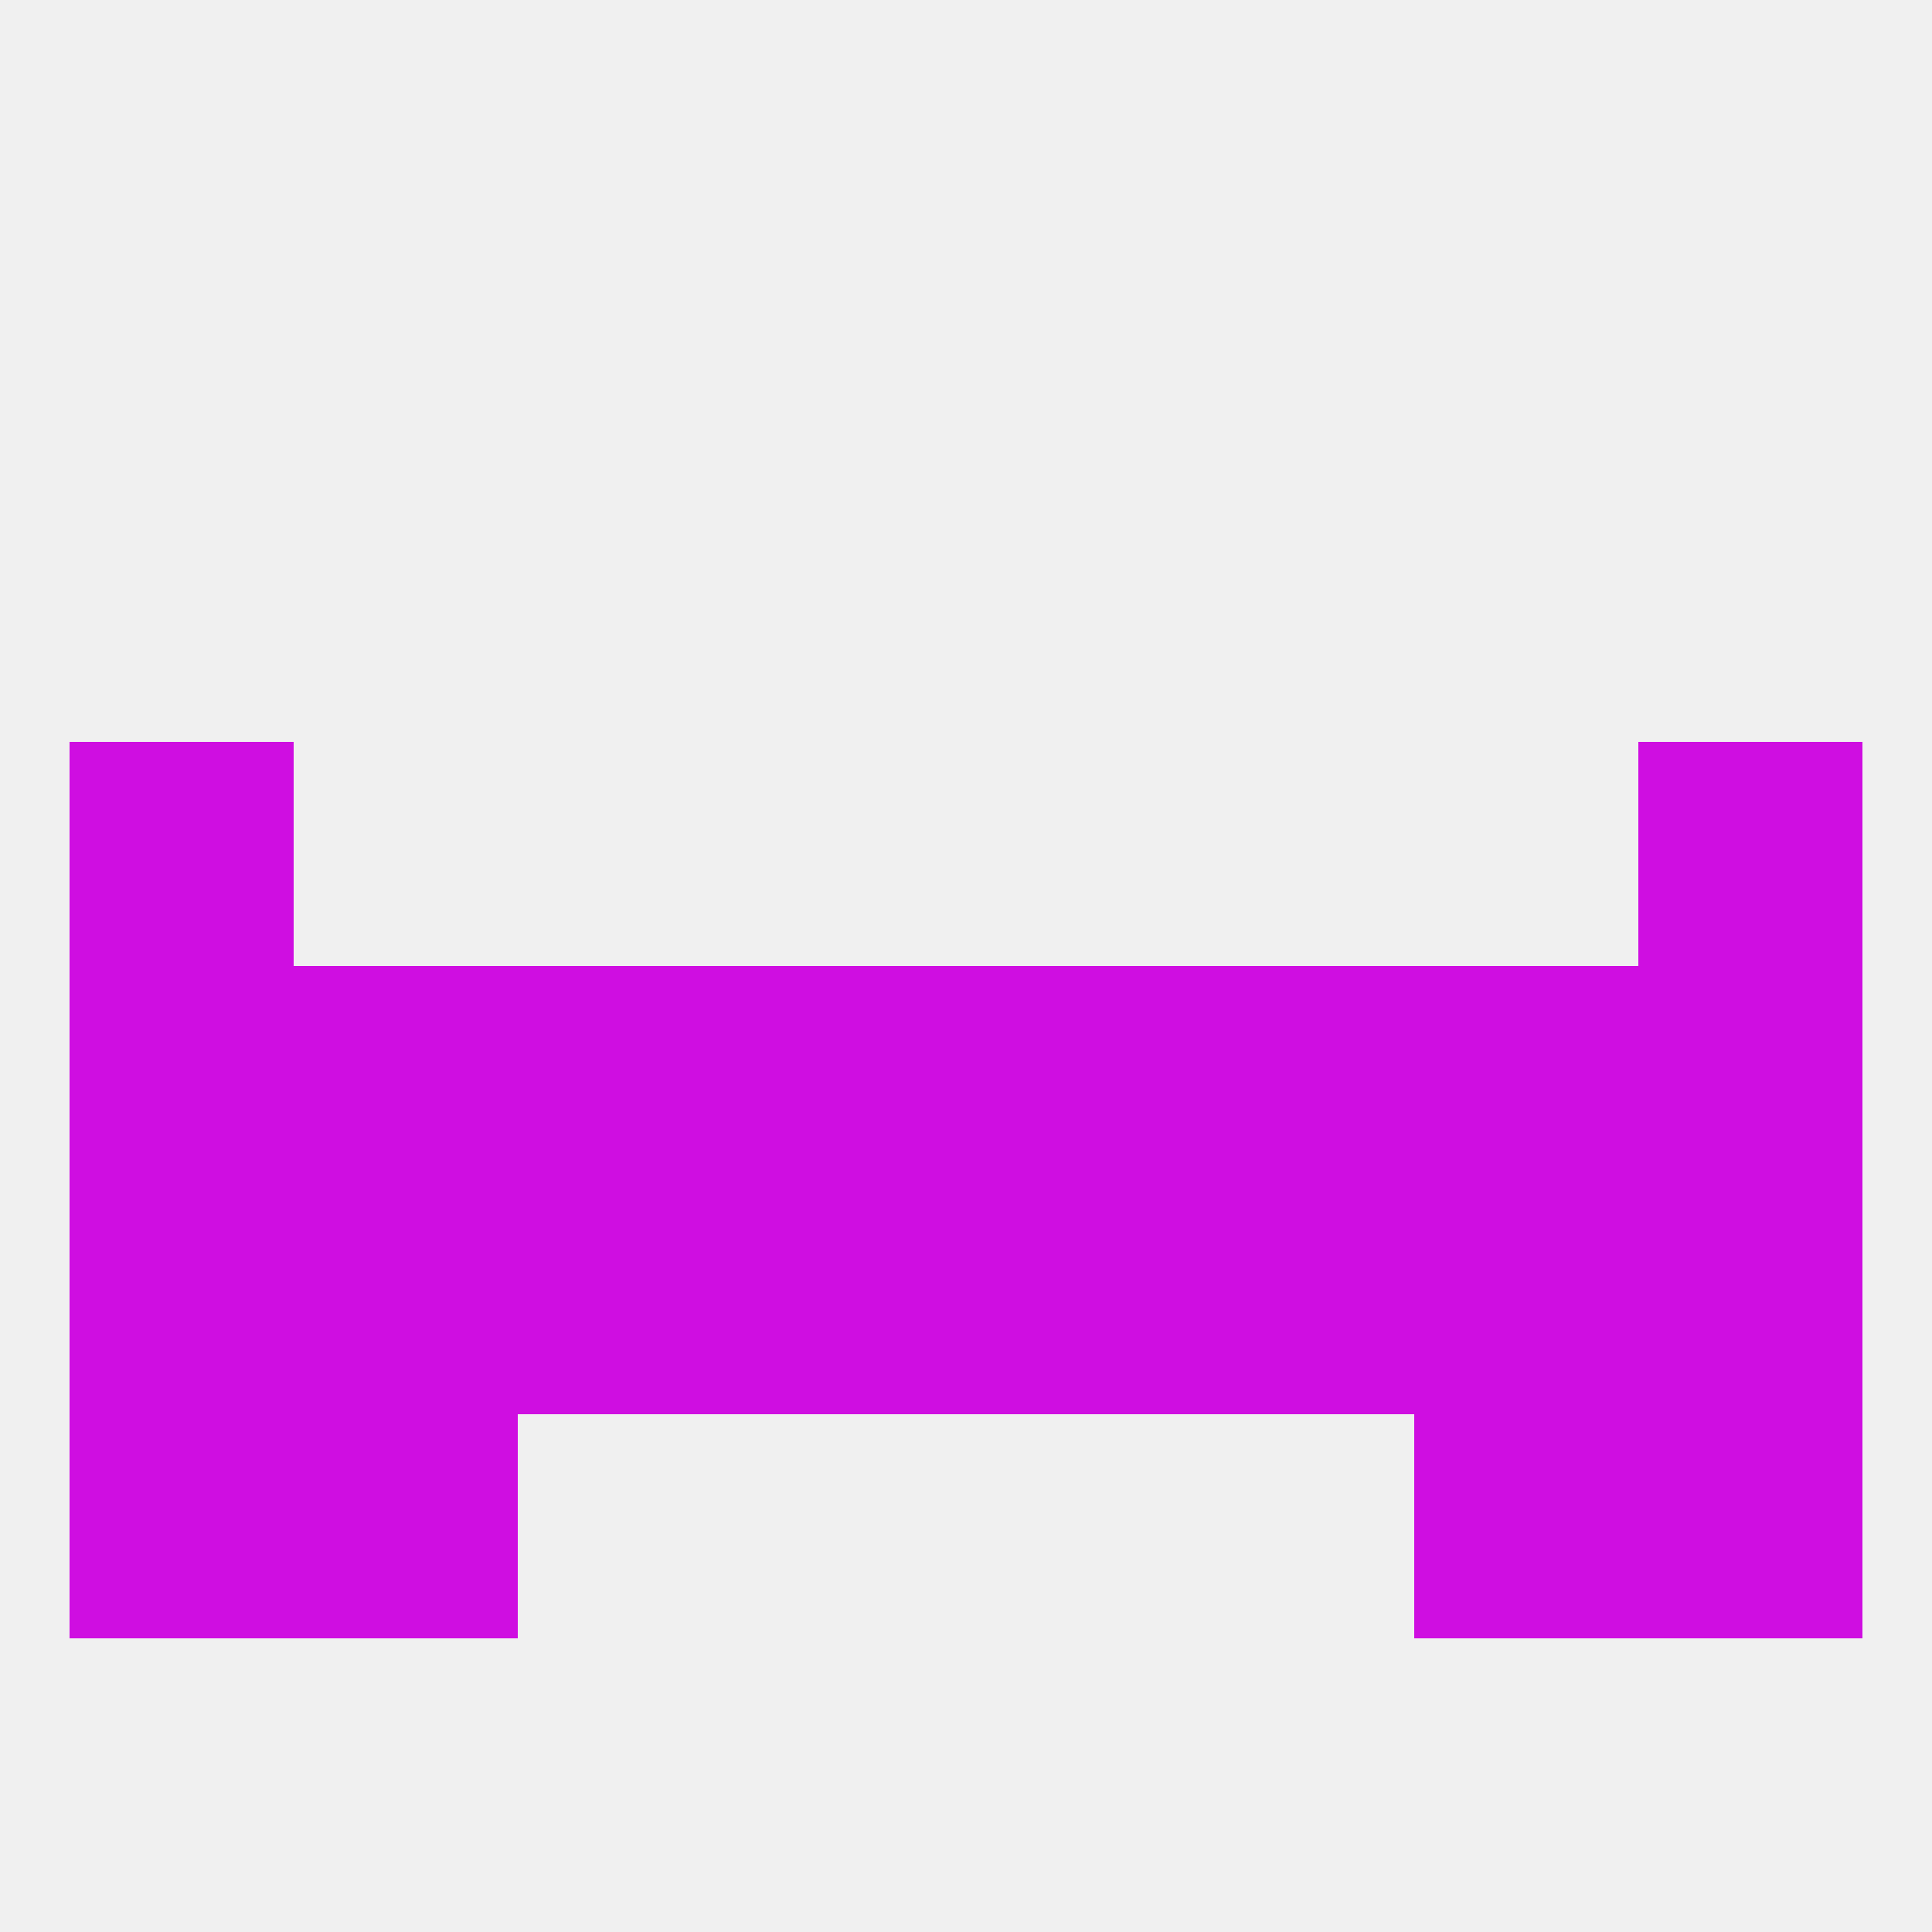
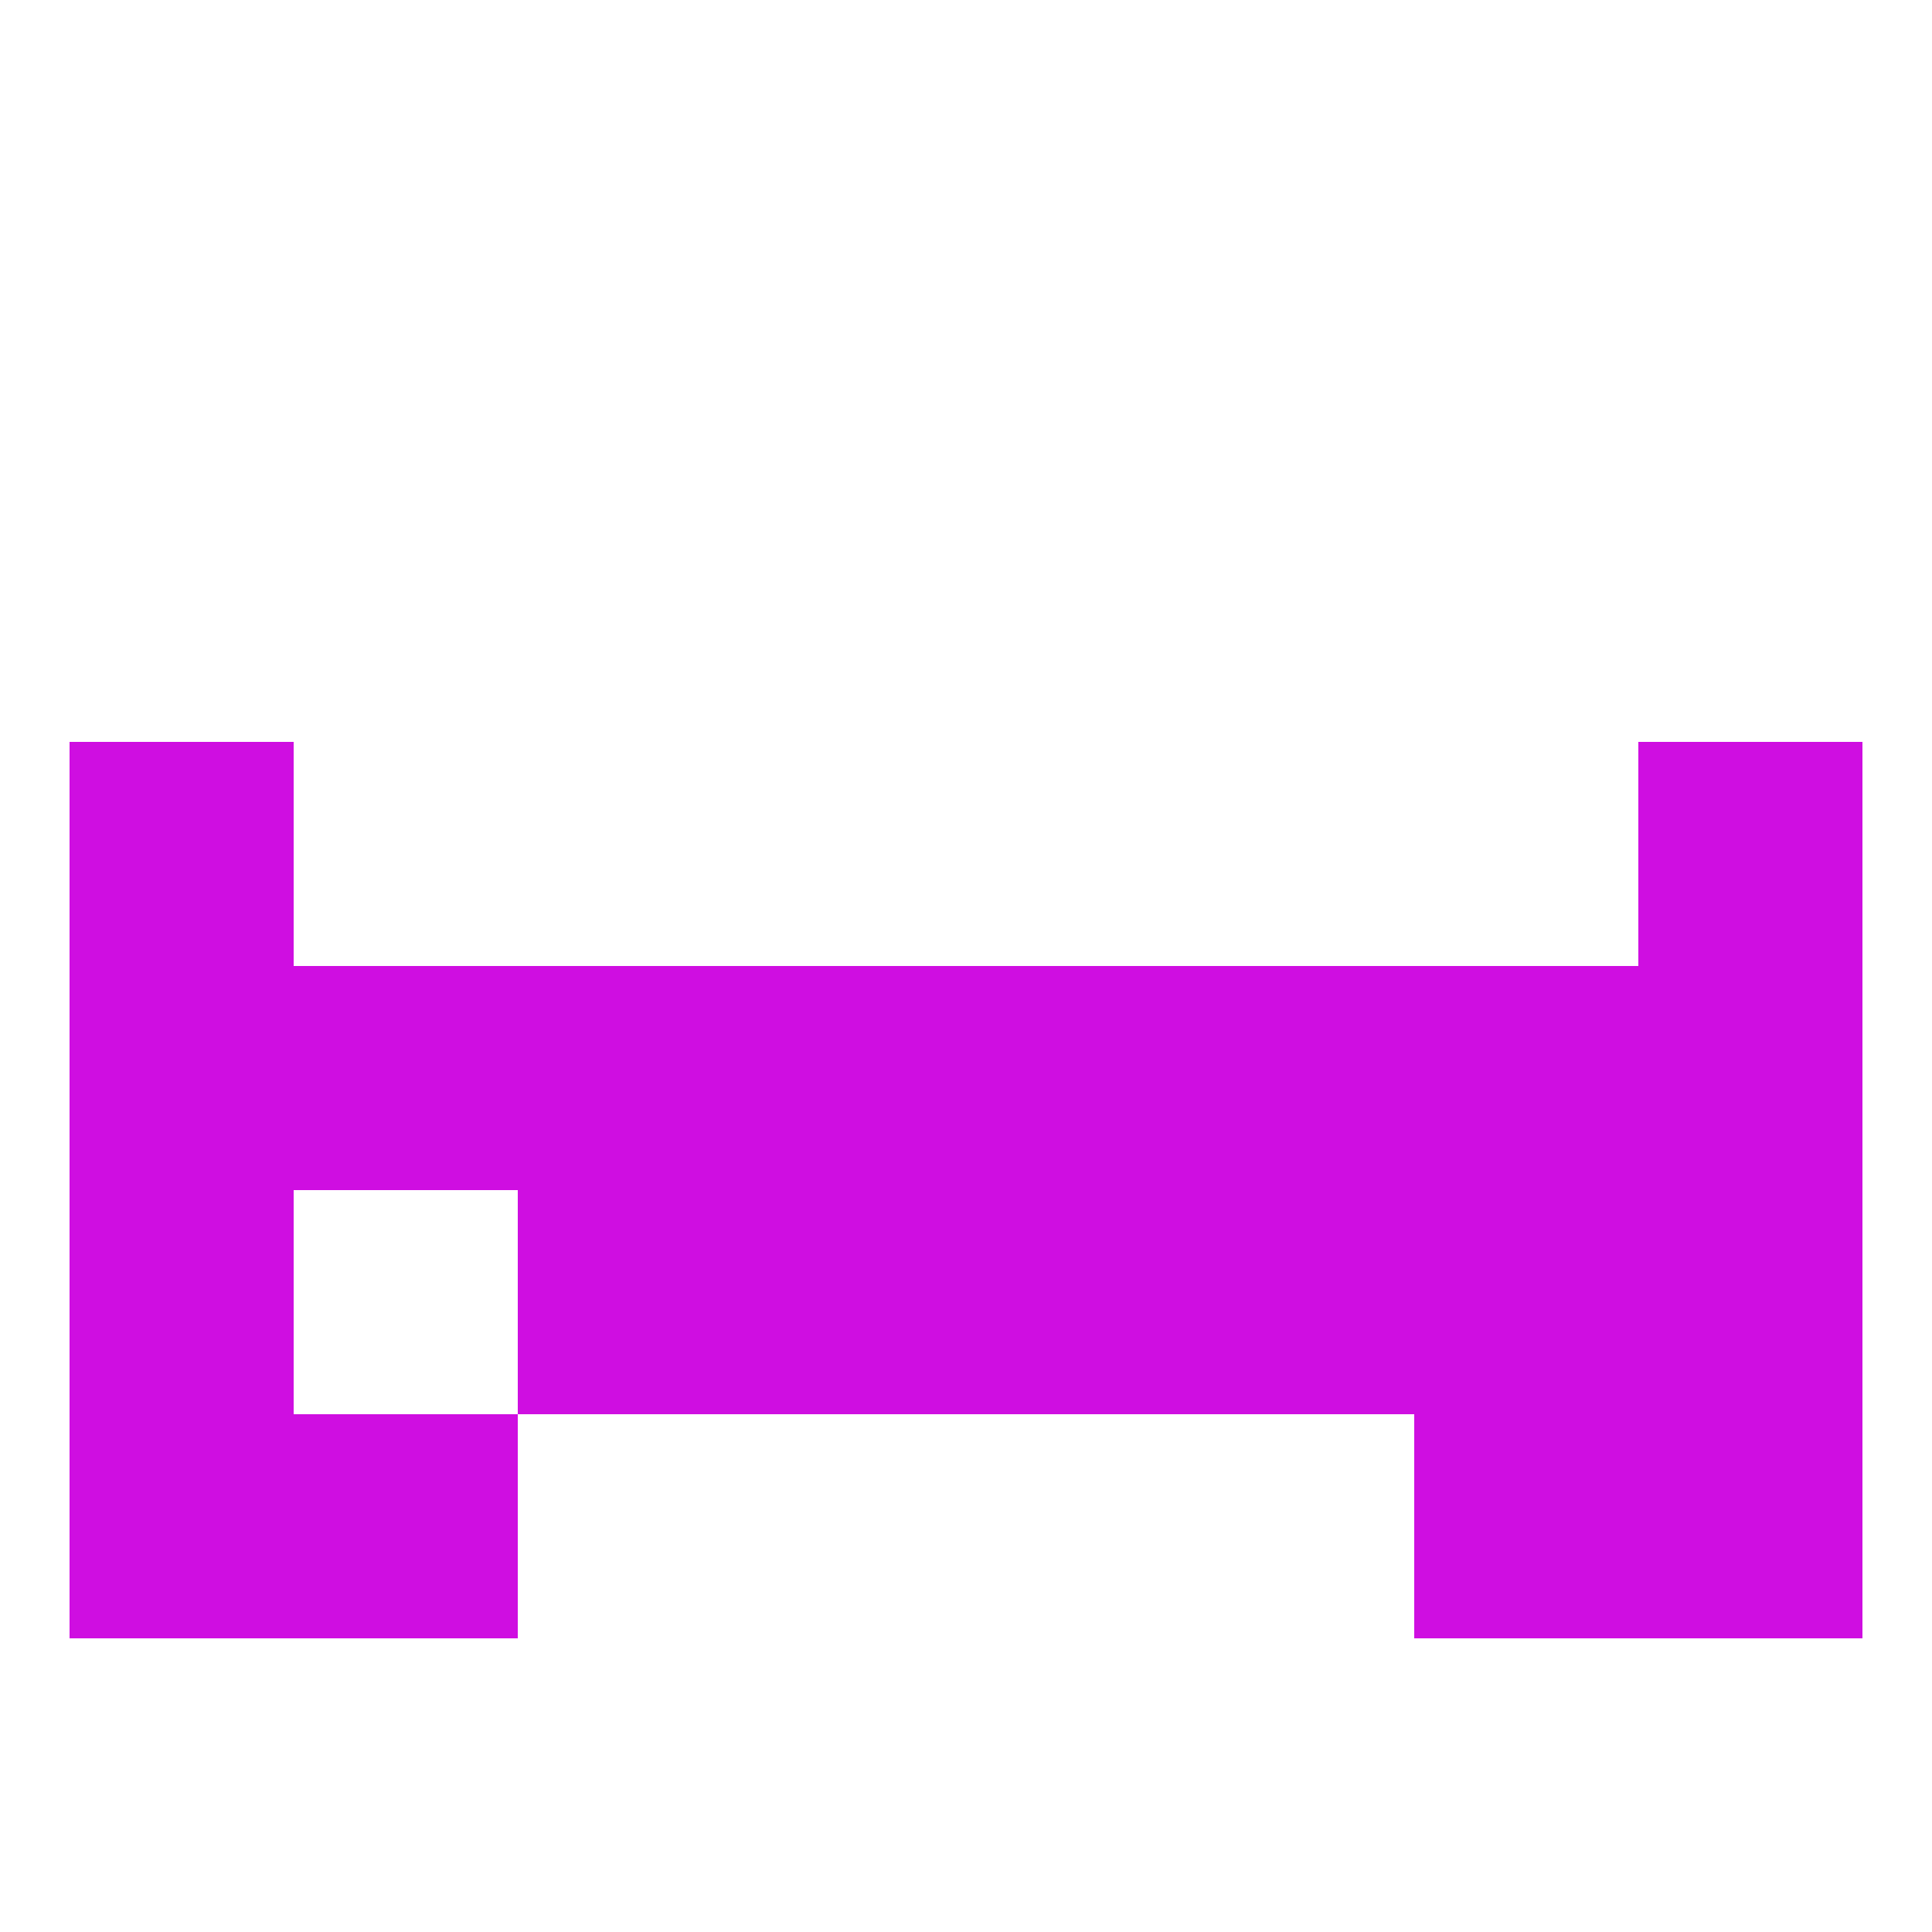
<svg xmlns="http://www.w3.org/2000/svg" version="1.1" baseprofile="full" width="250" height="250" viewBox="0 0 250 250">
-   <rect width="100%" height="100%" fill="rgba(240,240,240,255)" />
  <rect x="212" y="154" width="29" height="29" fill="rgba(207,14,225,255)" />
  <rect x="67" y="154" width="29" height="29" fill="rgba(207,14,225,255)" />
  <rect x="154" y="154" width="29" height="29" fill="rgba(207,14,225,255)" />
  <rect x="96" y="154" width="29" height="29" fill="rgba(207,14,225,255)" />
  <rect x="125" y="154" width="29" height="29" fill="rgba(207,14,225,255)" />
-   <rect x="38" y="154" width="29" height="29" fill="rgba(207,14,225,255)" />
  <rect x="183" y="154" width="29" height="29" fill="rgba(207,14,225,255)" />
  <rect x="9" y="154" width="29" height="29" fill="rgba(207,14,225,255)" />
  <rect x="183" y="183" width="29" height="29" fill="rgba(207,14,225,255)" />
  <rect x="9" y="183" width="29" height="29" fill="rgba(207,14,225,255)" />
  <rect x="212" y="183" width="29" height="29" fill="rgba(207,14,225,255)" />
  <rect x="38" y="183" width="29" height="29" fill="rgba(207,14,225,255)" />
  <rect x="9" y="96" width="29" height="29" fill="rgba(207,14,225,255)" />
  <rect x="212" y="96" width="29" height="29" fill="rgba(207,14,225,255)" />
  <rect x="212" y="125" width="29" height="29" fill="rgba(207,14,225,255)" />
  <rect x="125" y="125" width="29" height="29" fill="rgba(207,14,225,255)" />
  <rect x="183" y="125" width="29" height="29" fill="rgba(207,14,225,255)" />
  <rect x="9" y="125" width="29" height="29" fill="rgba(207,14,225,255)" />
  <rect x="96" y="125" width="29" height="29" fill="rgba(207,14,225,255)" />
  <rect x="38" y="125" width="29" height="29" fill="rgba(207,14,225,255)" />
  <rect x="67" y="125" width="29" height="29" fill="rgba(207,14,225,255)" />
  <rect x="154" y="125" width="29" height="29" fill="rgba(207,14,225,255)" />
</svg>